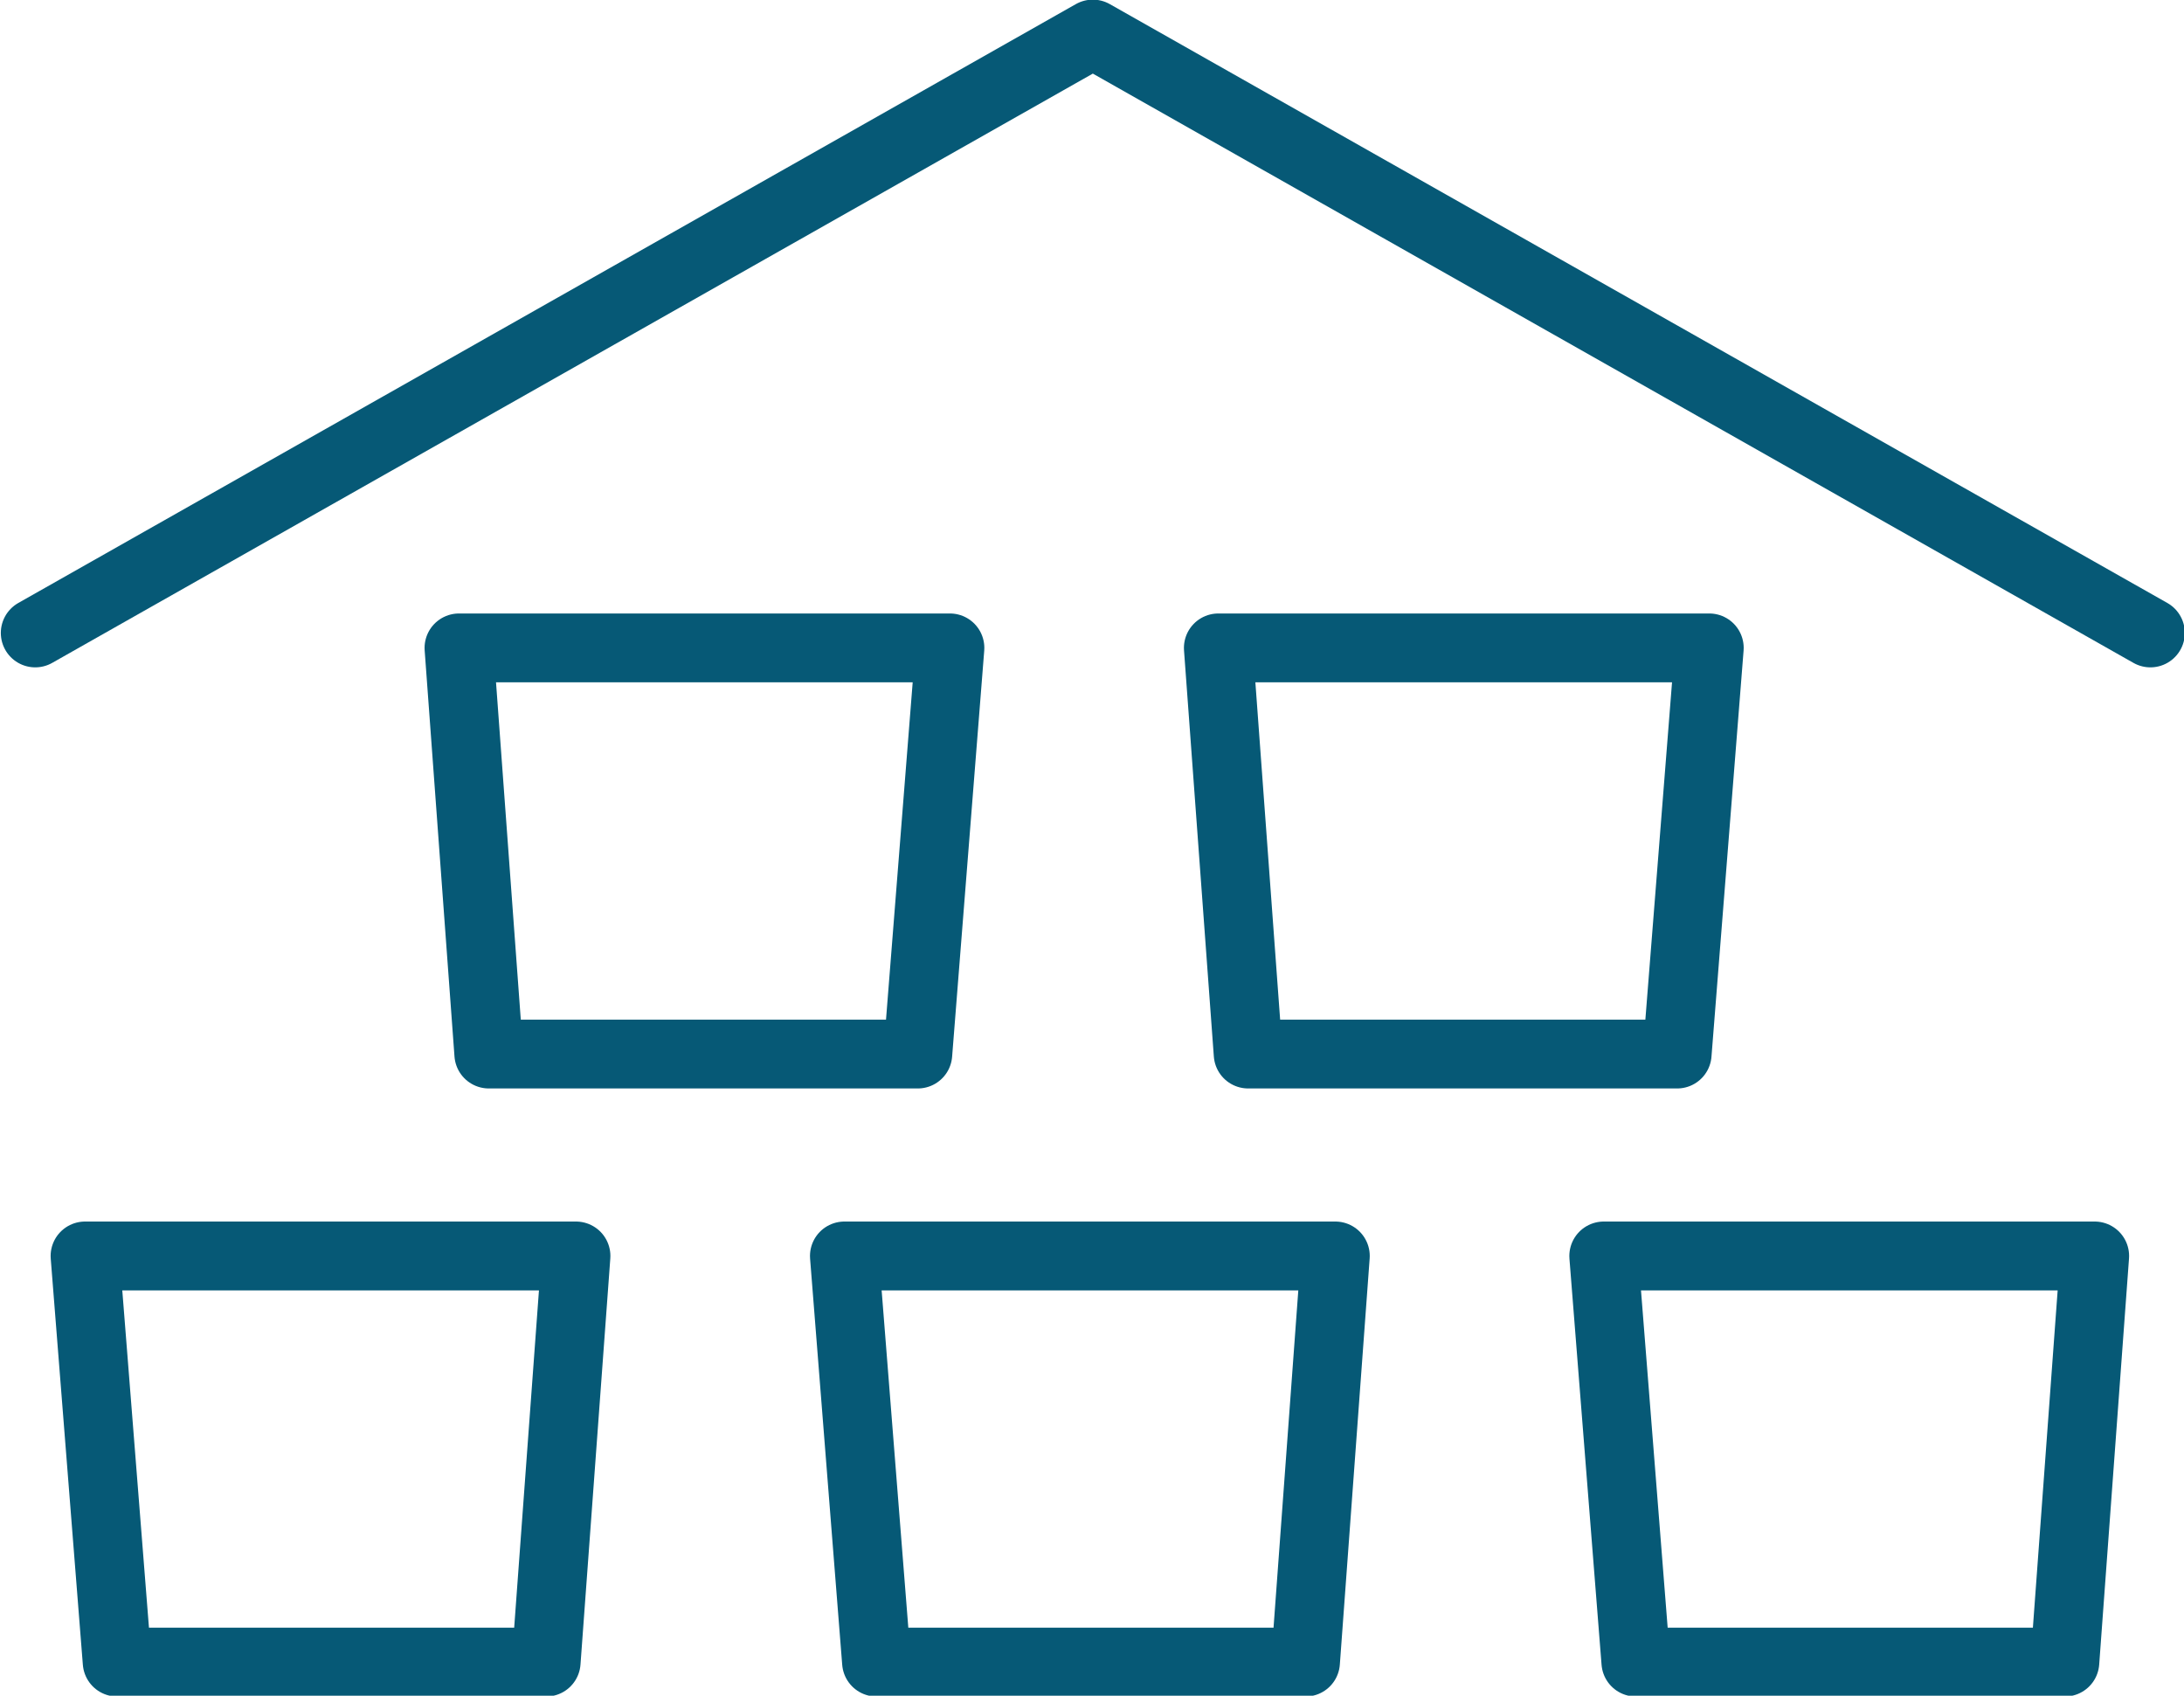
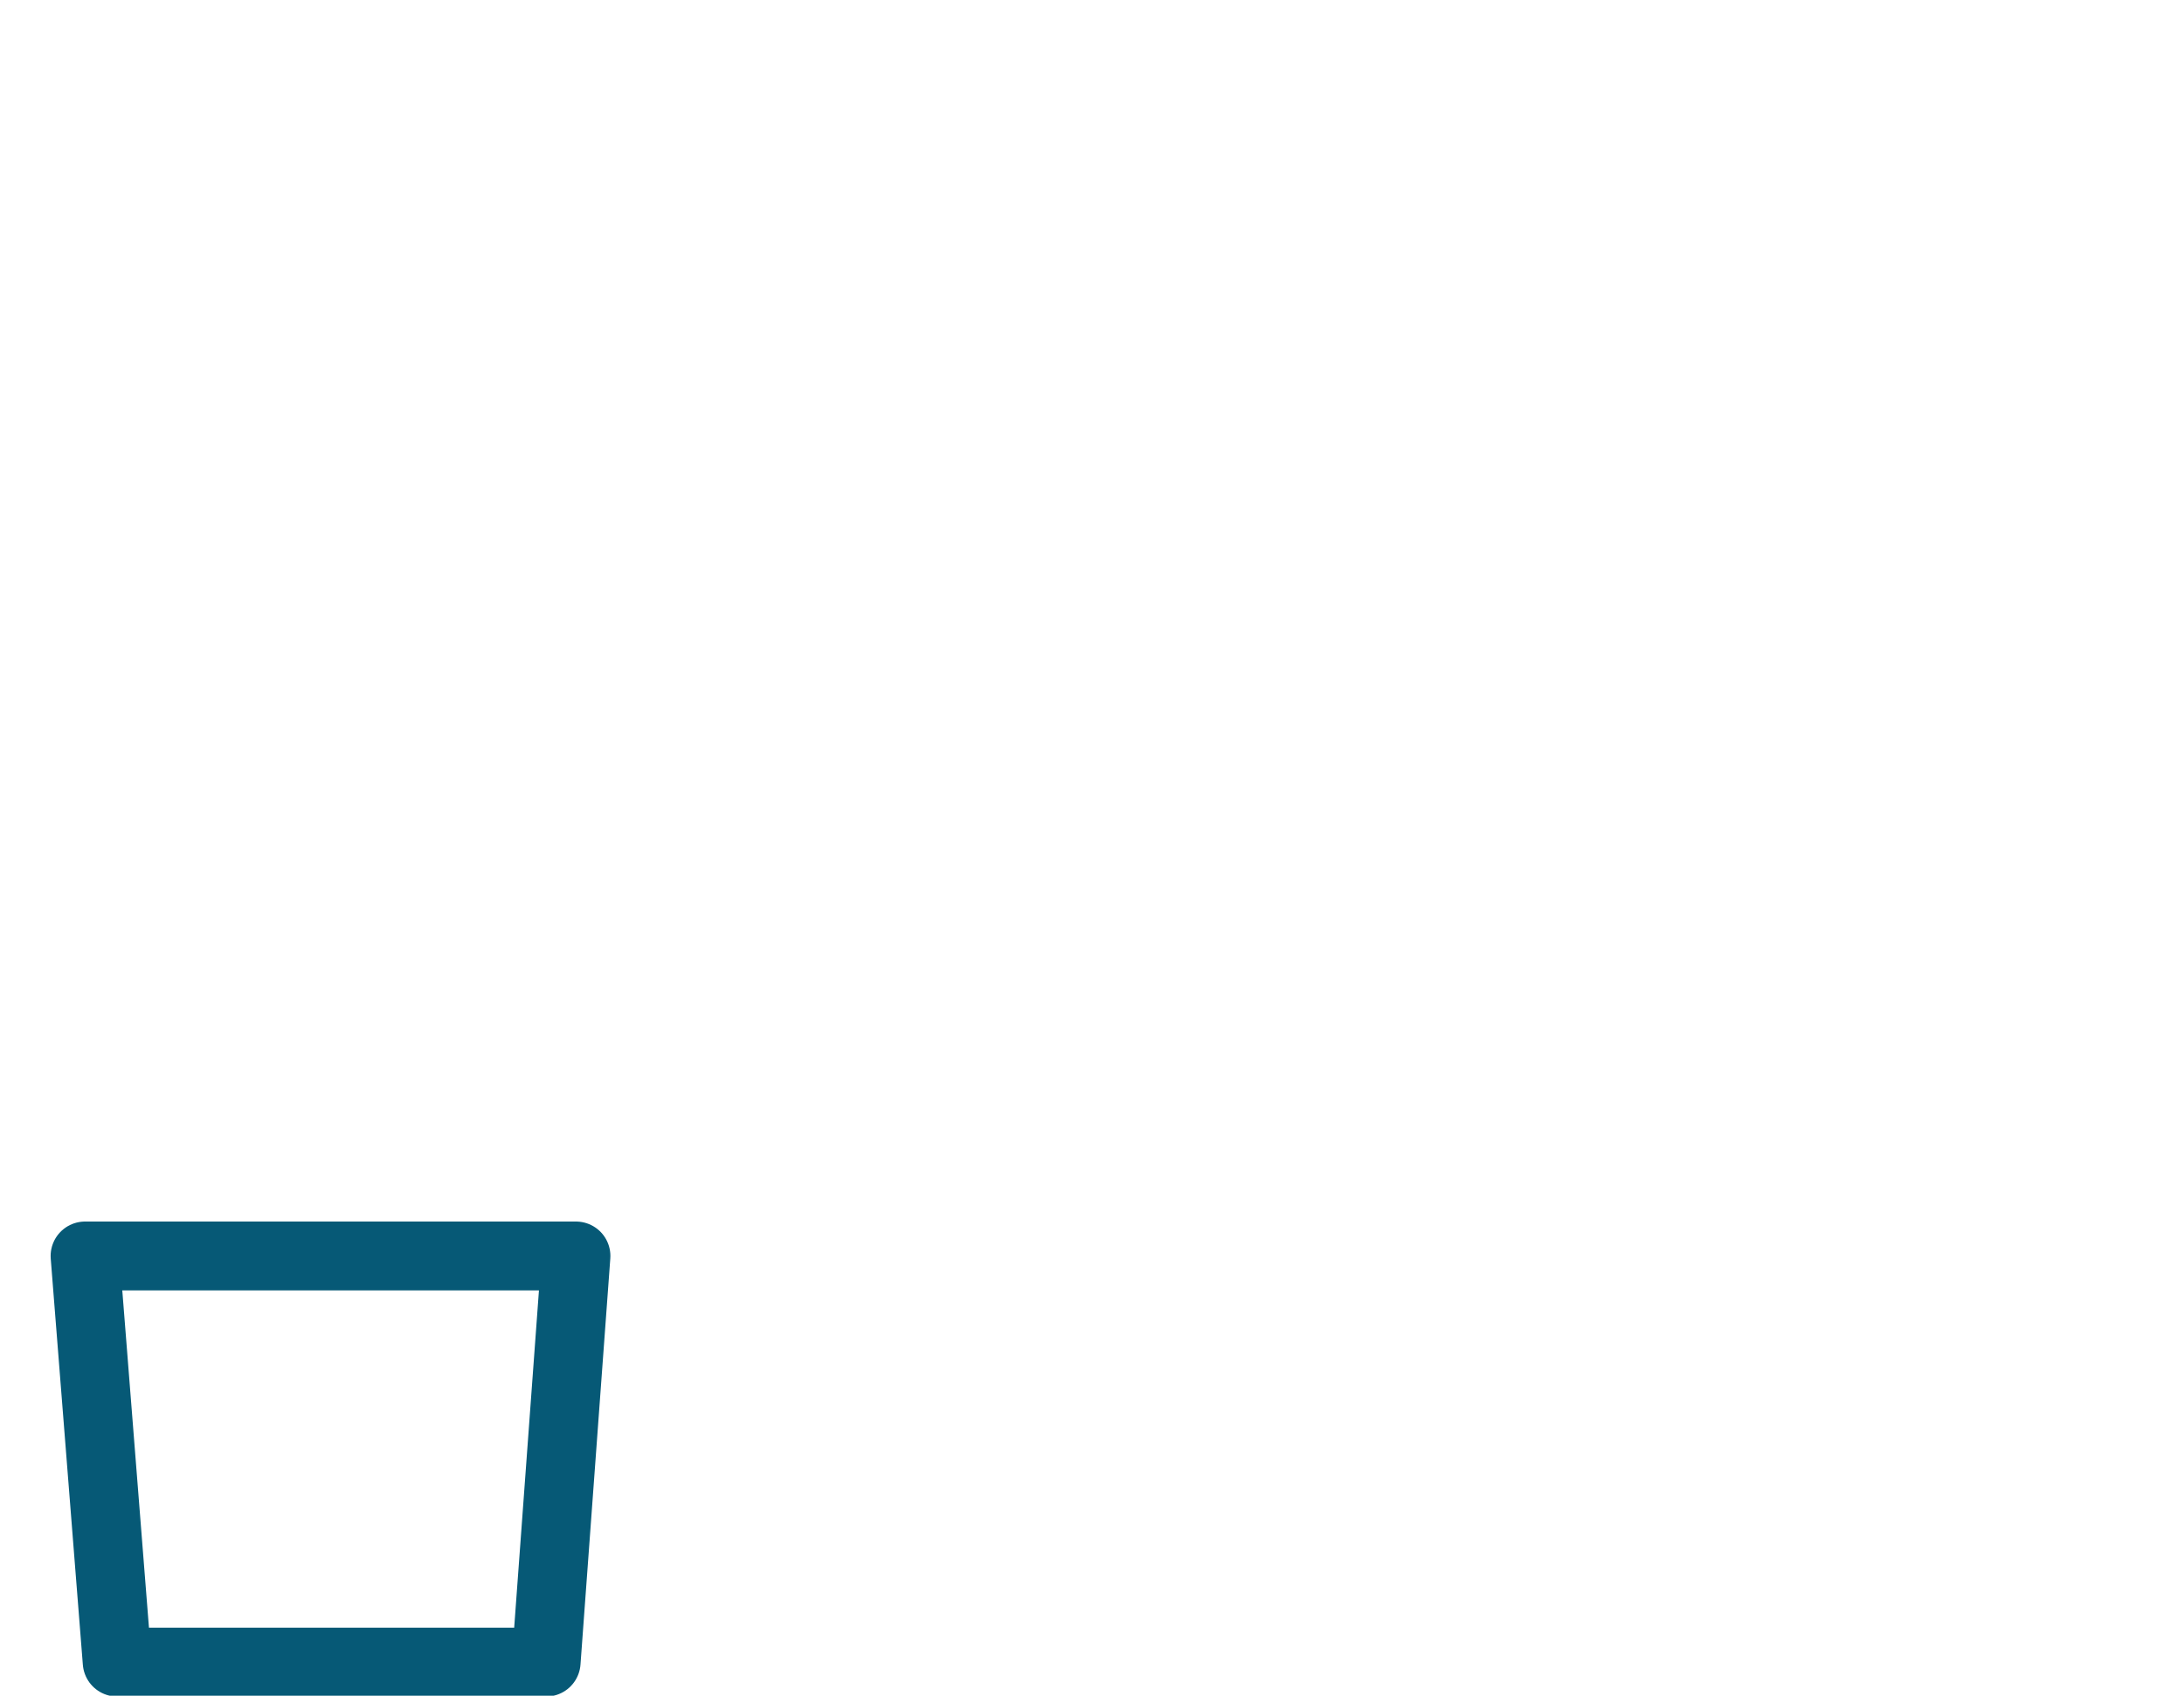
<svg xmlns="http://www.w3.org/2000/svg" version="1.1" id="Ebene_1" x="0px" y="0px" viewBox="0 0 95.2 73.9" style="enable-background:new 0 0 95.2 73.9;" xml:space="preserve">
  <style type="text/css">
	.st0{fill:none;stroke:#FFFFFF;stroke-width:1.2;stroke-linecap:round;stroke-linejoin:round;}
	.st1{fill:#FFFFFF;}
	.st2{fill:#B19C74;}
	.st3{fill:none;stroke:#065976;stroke-width:3;stroke-linecap:round;stroke-linejoin:round;}
	.st4{fill:#065976;}
	.st5{enable-background:new    ;}
	.st6{fill:none;stroke:#715E3C;stroke-width:2;stroke-linecap:round;stroke-miterlimit:10;}
	.st7{fill:none;stroke:#054B64;stroke-width:2;stroke-linecap:round;stroke-miterlimit:10;}
	.st8{fill:none;}
	.st9{fill:none;stroke:#666665;stroke-width:2;}
	.st10{fill:#666665;}
	.st11{fill:#0180AB;}
	.st12{fill:#76A651;}
	.st13{fill:none;stroke:#FFFFFF;stroke-width:1.5;stroke-miterlimit:10;}
	.st14{fill:none;stroke:#B19C74;stroke-width:2;stroke-miterlimit:10;}
	.st15{fill:none;stroke:#FFFFFF;stroke-width:2;stroke-linecap:round;stroke-linejoin:round;stroke-miterlimit:10;}
	.st16{fill:none;stroke:#FFFFFF;stroke-width:2;stroke-miterlimit:10;}
	.st17{fill:none;stroke:#79797C;stroke-width:2;stroke-linecap:round;stroke-miterlimit:10;}
	.st18{fill:none;stroke:#B19C74;stroke-linecap:round;stroke-linejoin:round;}
	.st19{fill:none;stroke:#FFFFFF;stroke-width:6;stroke-linecap:round;stroke-linejoin:round;}
</style>
  <g id="Gruppe_400" transform="translate(91.736 -490.116)">
    <g id="Gruppe_399_1_" transform="translate(201.071 518.352)">
      <path id="Pfad_250_1_" class="st3" d="M-269,44.2h-18.7l-1.4-17.7h21.4L-269,44.2z" />
-       <path id="Pfad_251_1_" class="st3" d="M-235.9,44.2h-18.7l-1.4-17.7h21.4L-235.9,44.2z" />
-       <path id="Pfad_252_1_" class="st3" d="M-202.8,44.2h-18.7l-1.4-17.7h21.4L-202.8,44.2z" />
-       <path id="Pfad_253_1_" class="st3" d="M-252.8,17.7h-18.7L-272.8,0h21.4L-252.8,17.7z" />
-       <path id="Pfad_254_1_" class="st3" d="M-219.7,17.7h-18.7L-239.7,0h21.4L-219.7,17.7z" />
    </g>
-     <path id="Pfad_255_1_" class="st3" d="M-90.2,517.7l46.1-26.1L2,517.7" />
  </g>
</svg>